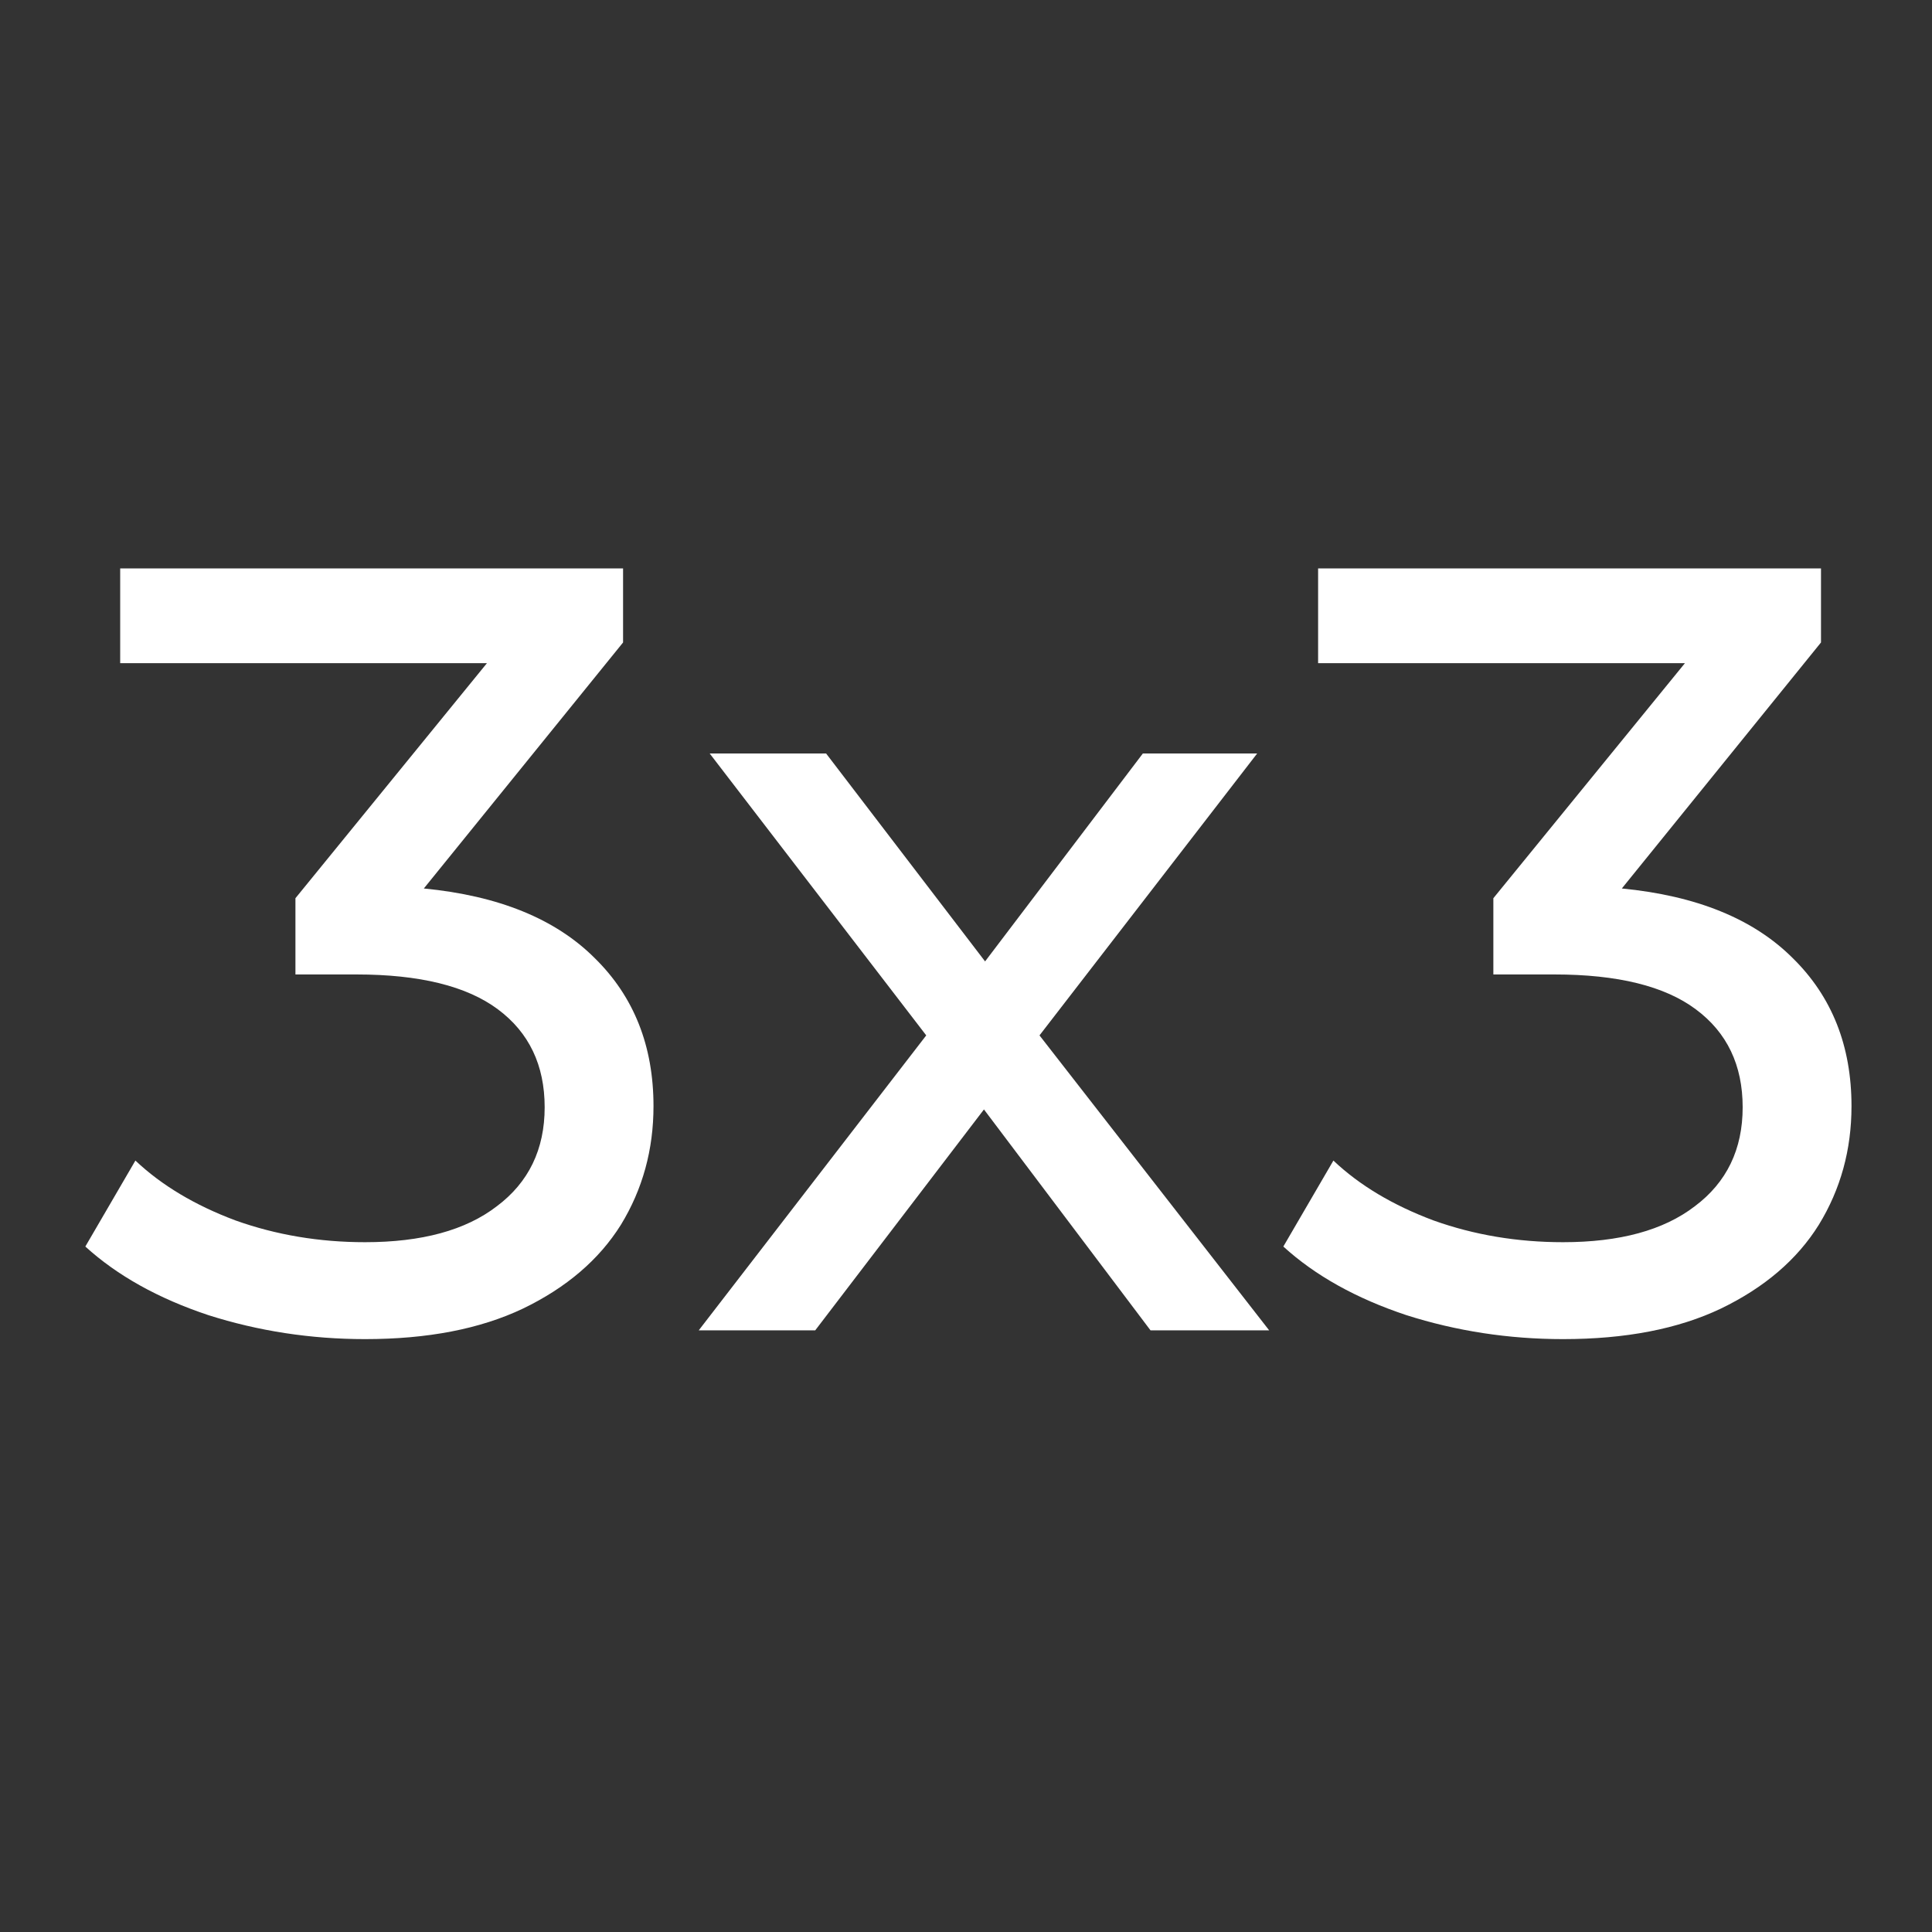
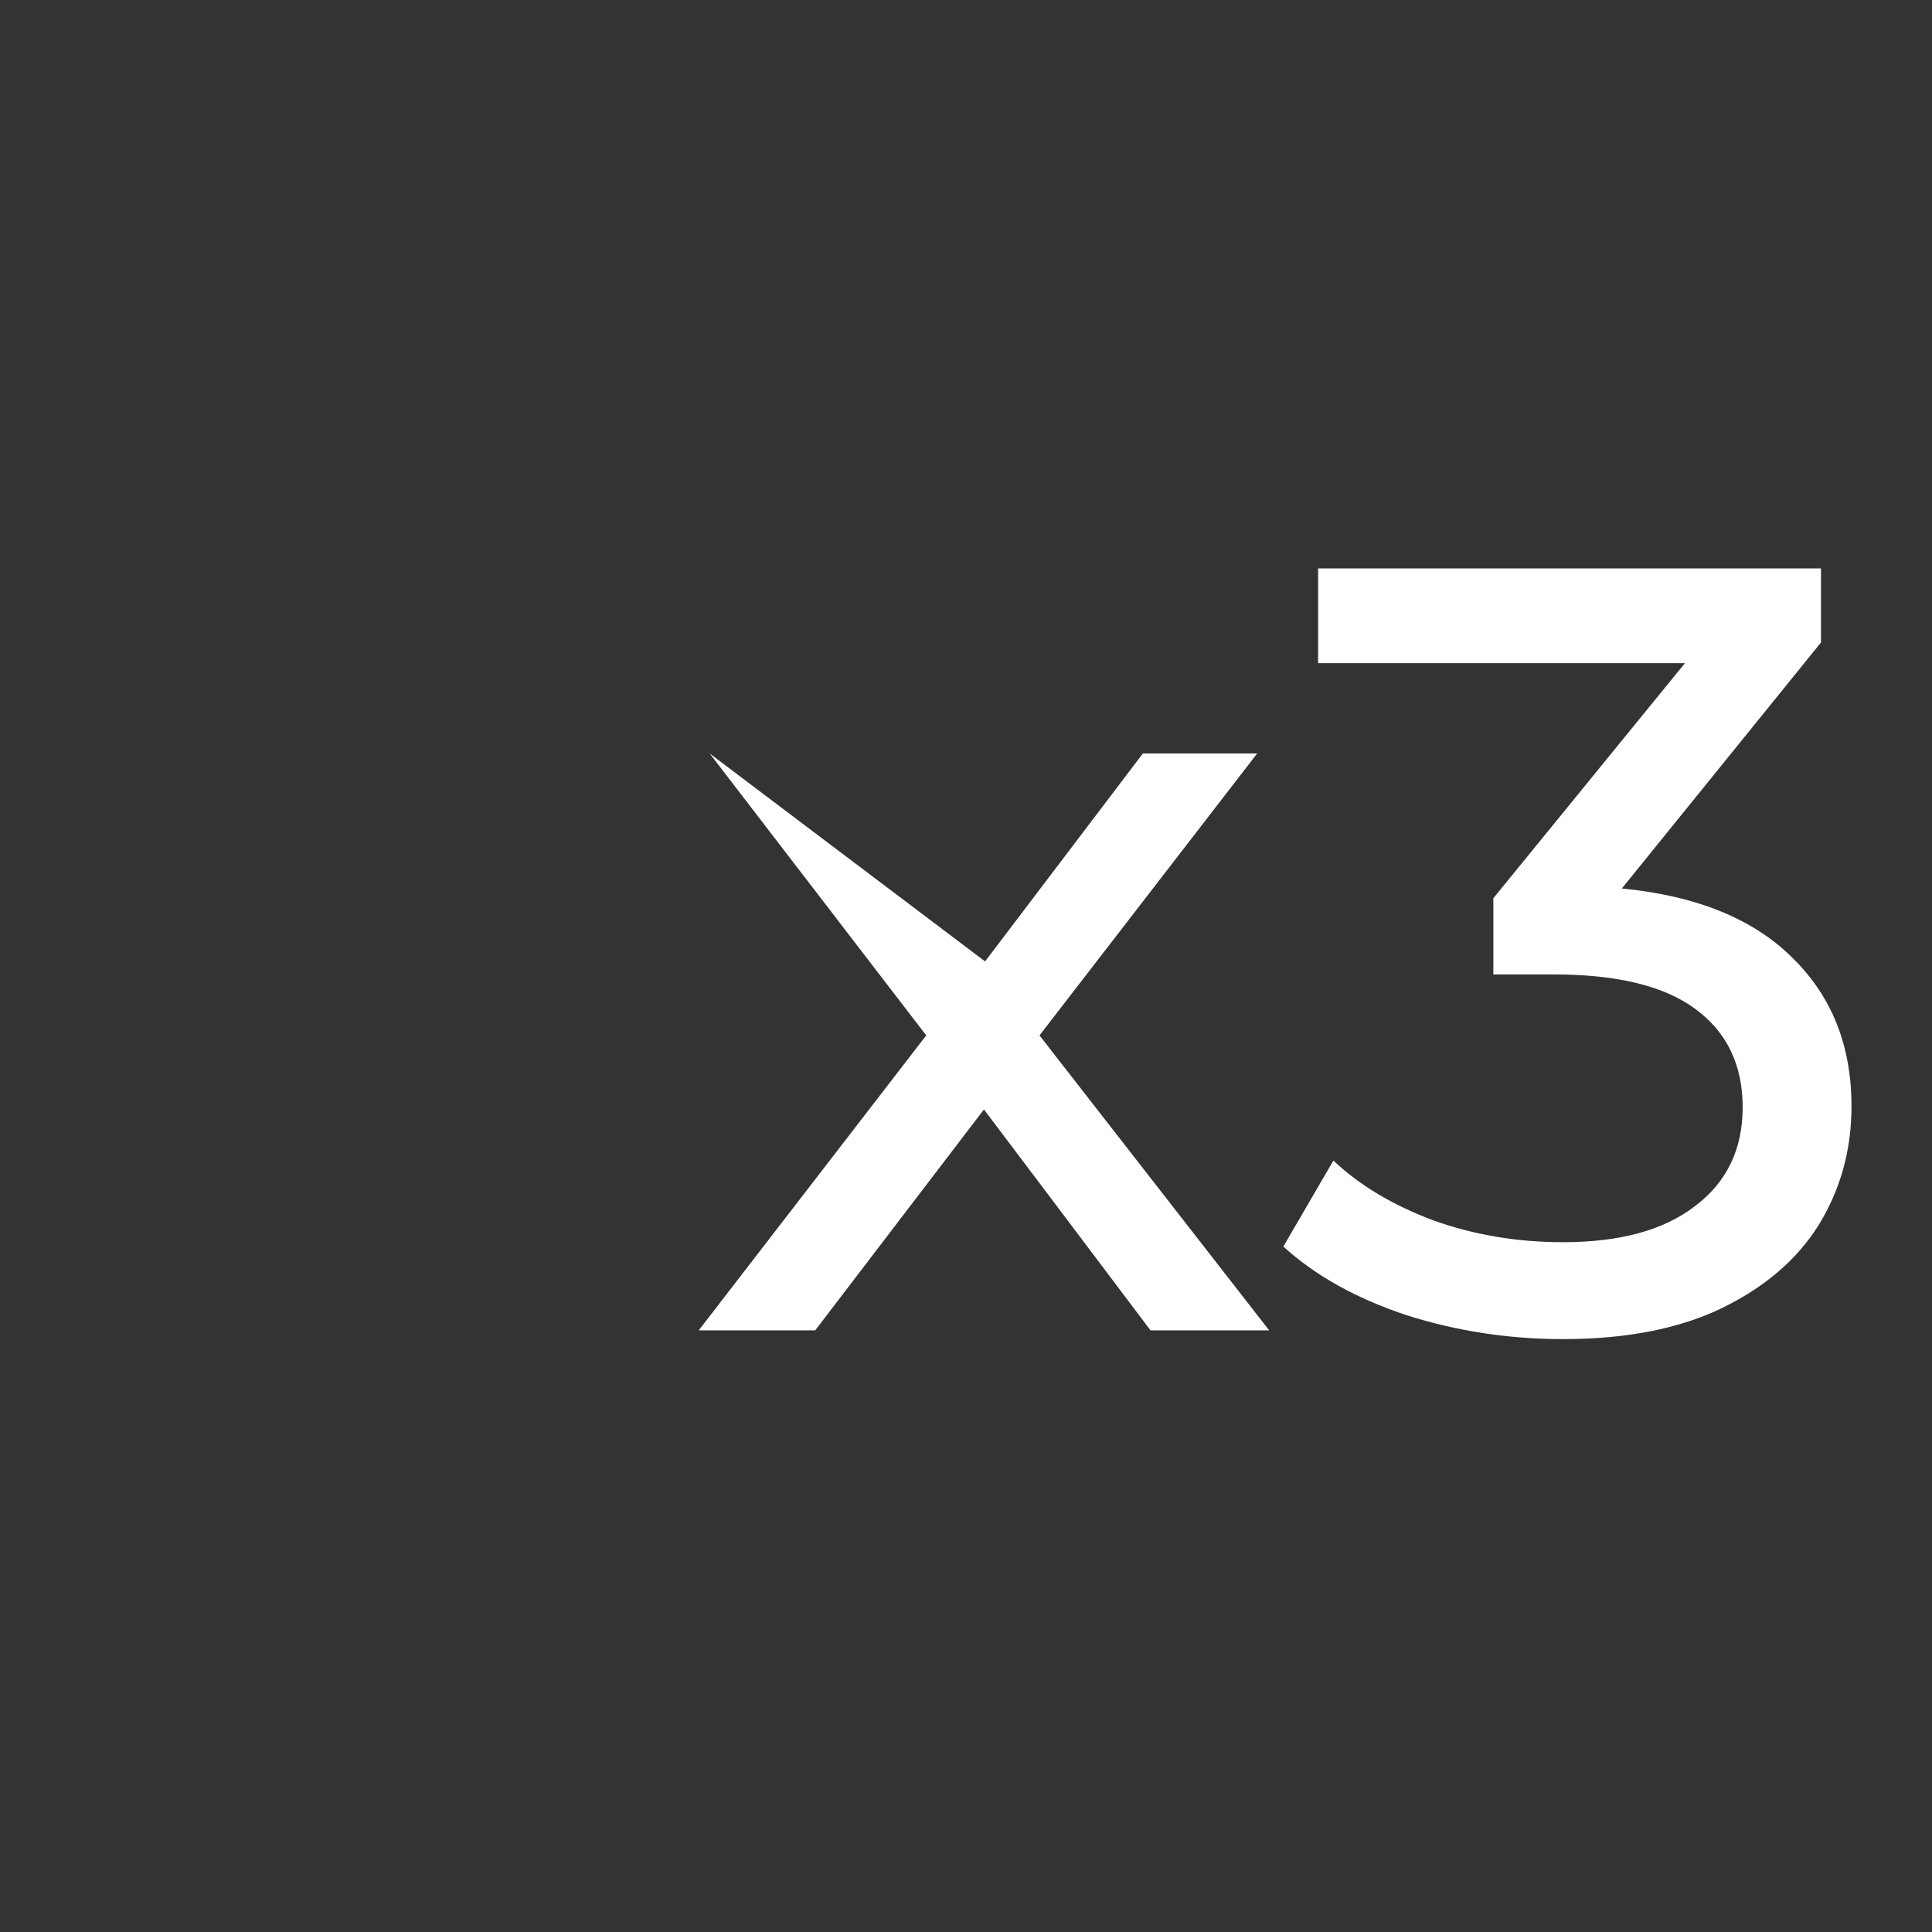
<svg xmlns="http://www.w3.org/2000/svg" fill="none" height="24" viewBox="0 0 24 24" width="24">
  <rect x="0" y="0" width="24" height="24" fill="#333333" stroke="none" />
  <path d="M20.147 11.037C21.075 11.127 21.783 11.415 22.27 11.902C22.757 12.38 23 12.993 23 13.741C23 14.282 22.865 14.773 22.594 15.215C22.324 15.648 21.918 15.995 21.377 16.256C20.846 16.509 20.192 16.635 19.417 16.635C18.741 16.635 18.092 16.535 17.47 16.337C16.848 16.13 16.338 15.846 15.942 15.485L16.564 14.417C16.888 14.724 17.303 14.972 17.808 15.161C18.312 15.341 18.849 15.431 19.417 15.431C20.12 15.431 20.665 15.283 21.053 14.985C21.45 14.688 21.648 14.277 21.648 13.755C21.648 13.232 21.454 12.826 21.066 12.538C20.679 12.249 20.093 12.105 19.309 12.105H18.551V11.158L20.931 8.238H16.374V7.061H22.621V7.981L20.147 11.037Z" fill="white" />
-   <path d="M14.292 16.526L12.223 13.782L10.127 16.526H8.68L11.506 12.862L8.816 9.36H10.262L12.237 11.943L14.197 9.36H15.617L12.913 12.862L15.766 16.526H14.292Z" fill="white" />
-   <path d="M5.265 11.037C6.194 11.127 6.901 11.415 7.388 11.902C7.875 12.38 8.118 12.993 8.118 13.741C8.118 14.282 7.983 14.773 7.713 15.215C7.442 15.648 7.037 15.995 6.496 16.256C5.964 16.509 5.31 16.635 4.535 16.635C3.859 16.635 3.21 16.535 2.588 16.337C1.966 16.13 1.457 15.846 1.06 15.485L1.682 14.417C2.007 14.724 2.421 14.972 2.926 15.161C3.431 15.341 3.967 15.431 4.535 15.431C5.238 15.431 5.784 15.283 6.171 14.985C6.568 14.688 6.766 14.277 6.766 13.755C6.766 13.232 6.572 12.826 6.185 12.538C5.797 12.249 5.211 12.105 4.427 12.105H3.67V11.158L6.049 8.238H1.493V7.061H7.74V7.981L5.265 11.037Z" fill="white" />
+   <path d="M14.292 16.526L12.223 13.782L10.127 16.526H8.68L11.506 12.862L8.816 9.36L12.237 11.943L14.197 9.36H15.617L12.913 12.862L15.766 16.526H14.292Z" fill="white" />
</svg>